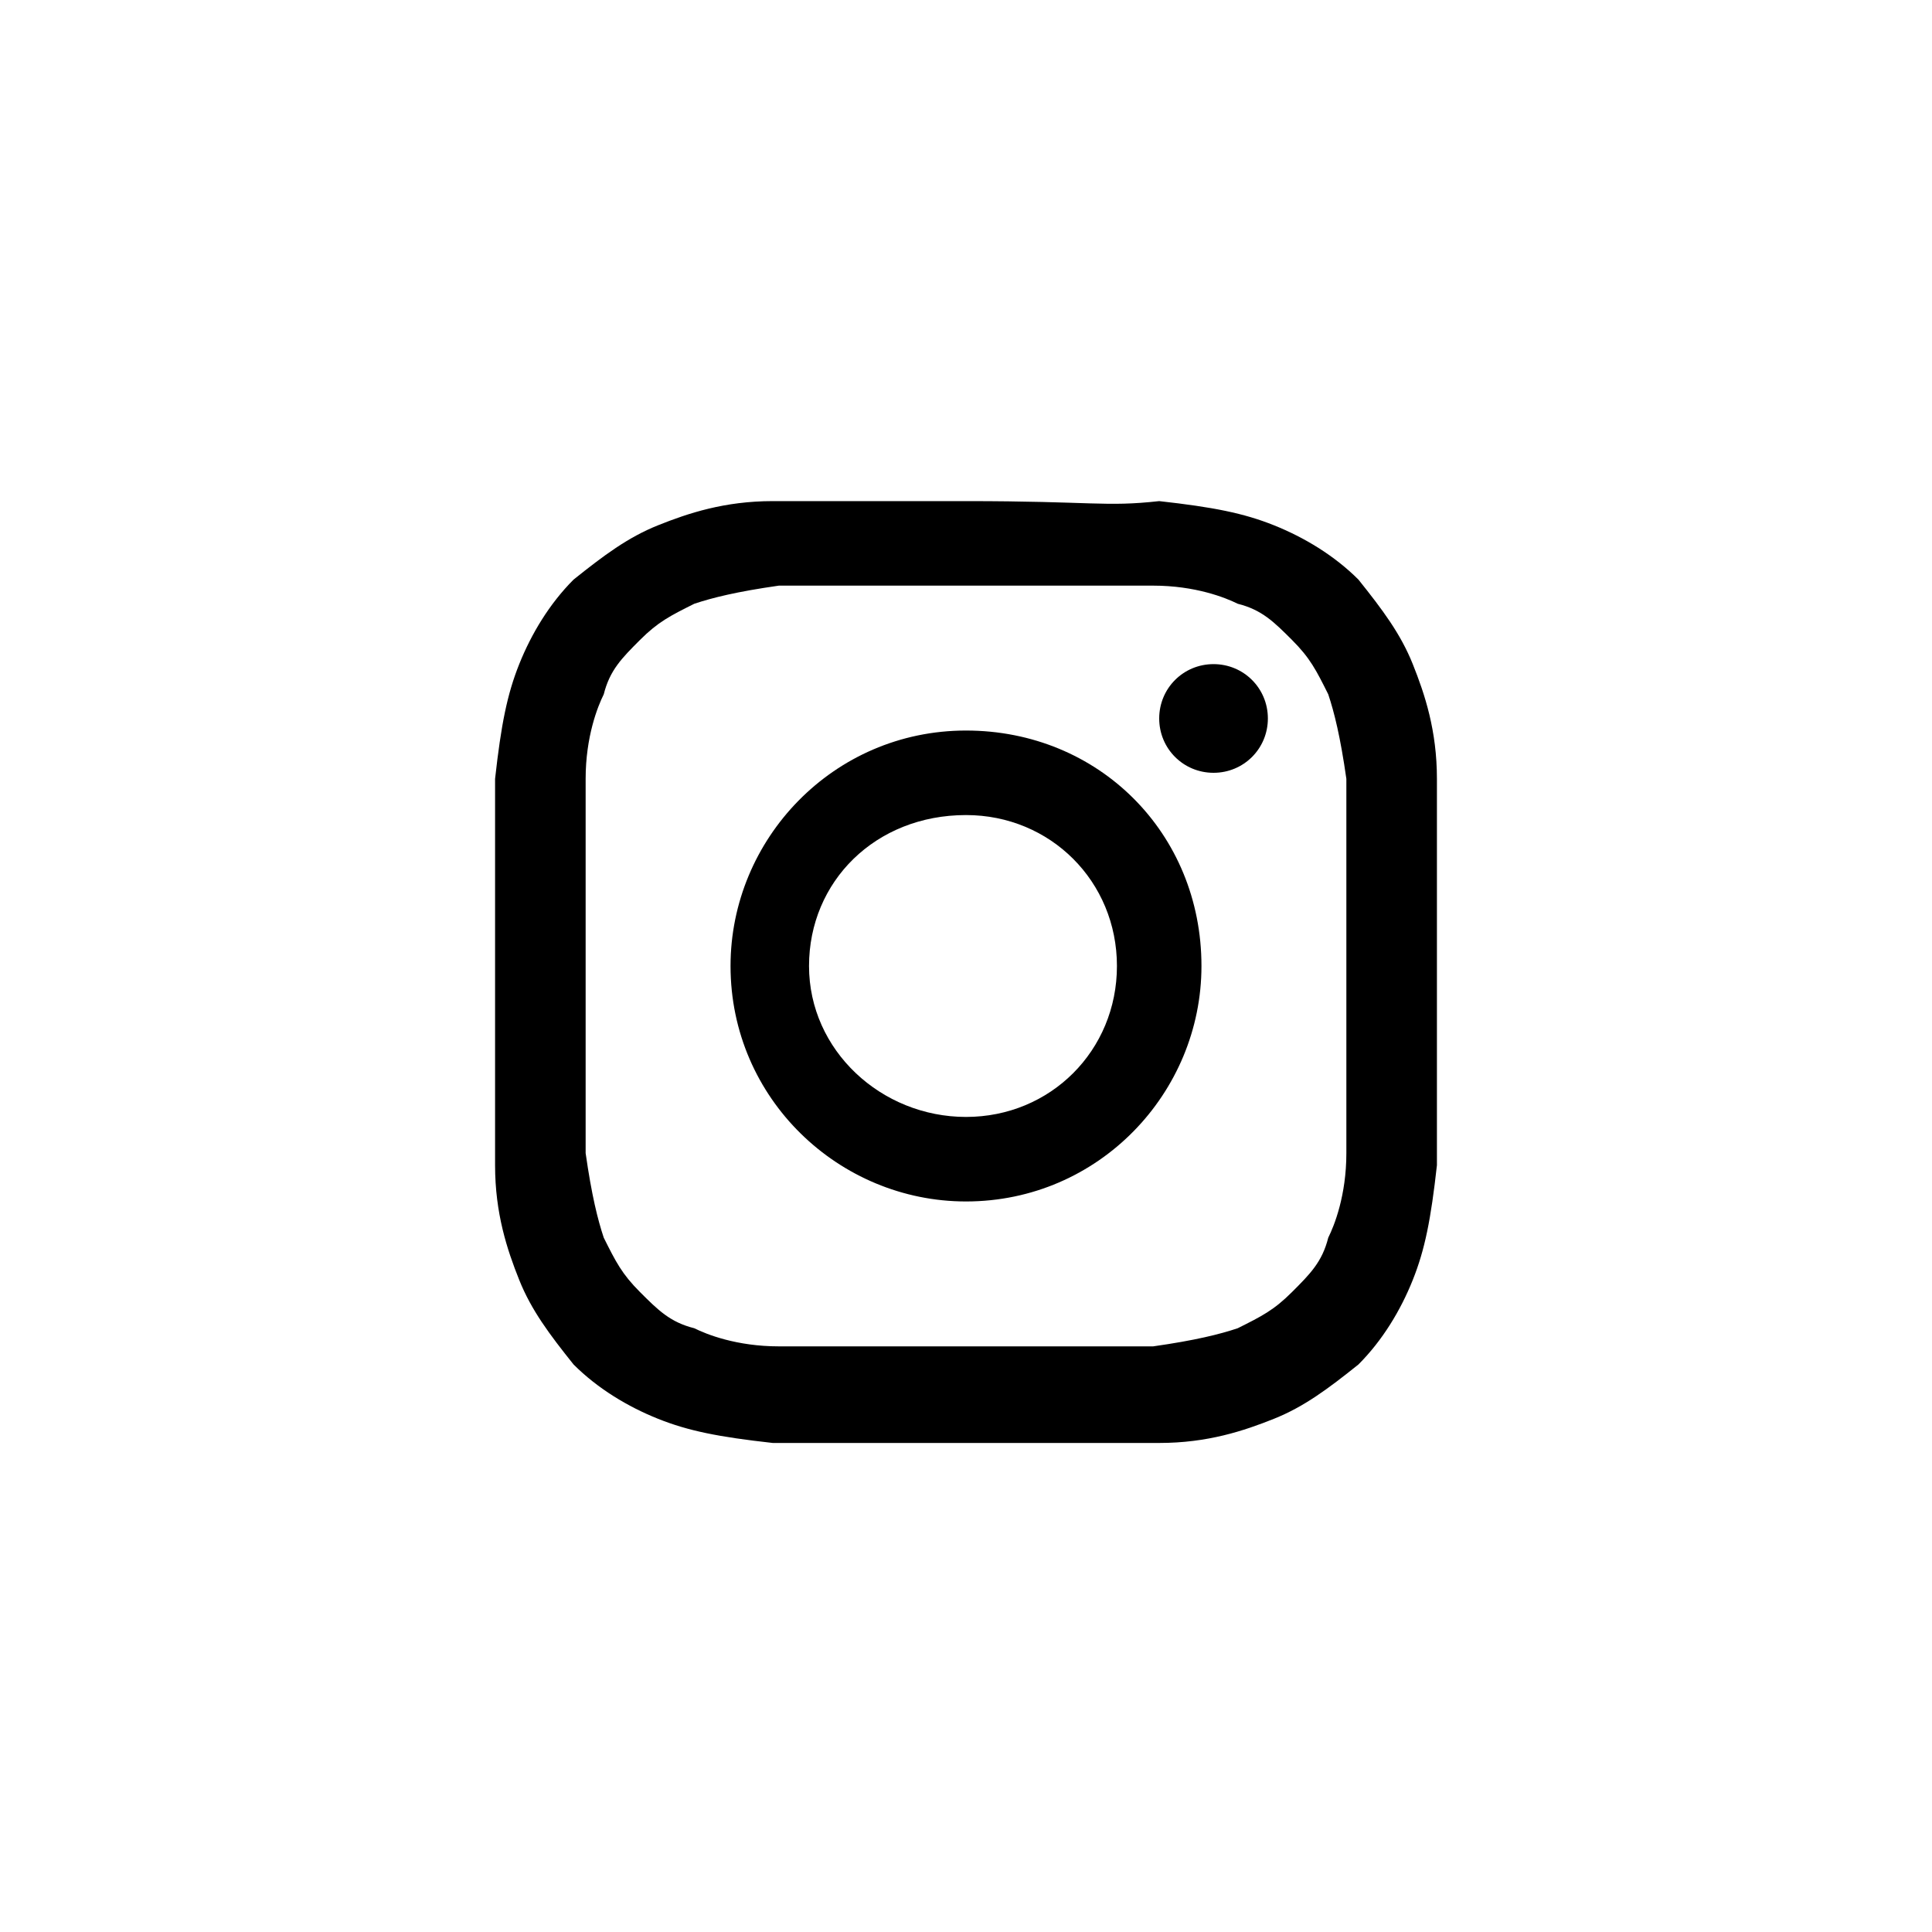
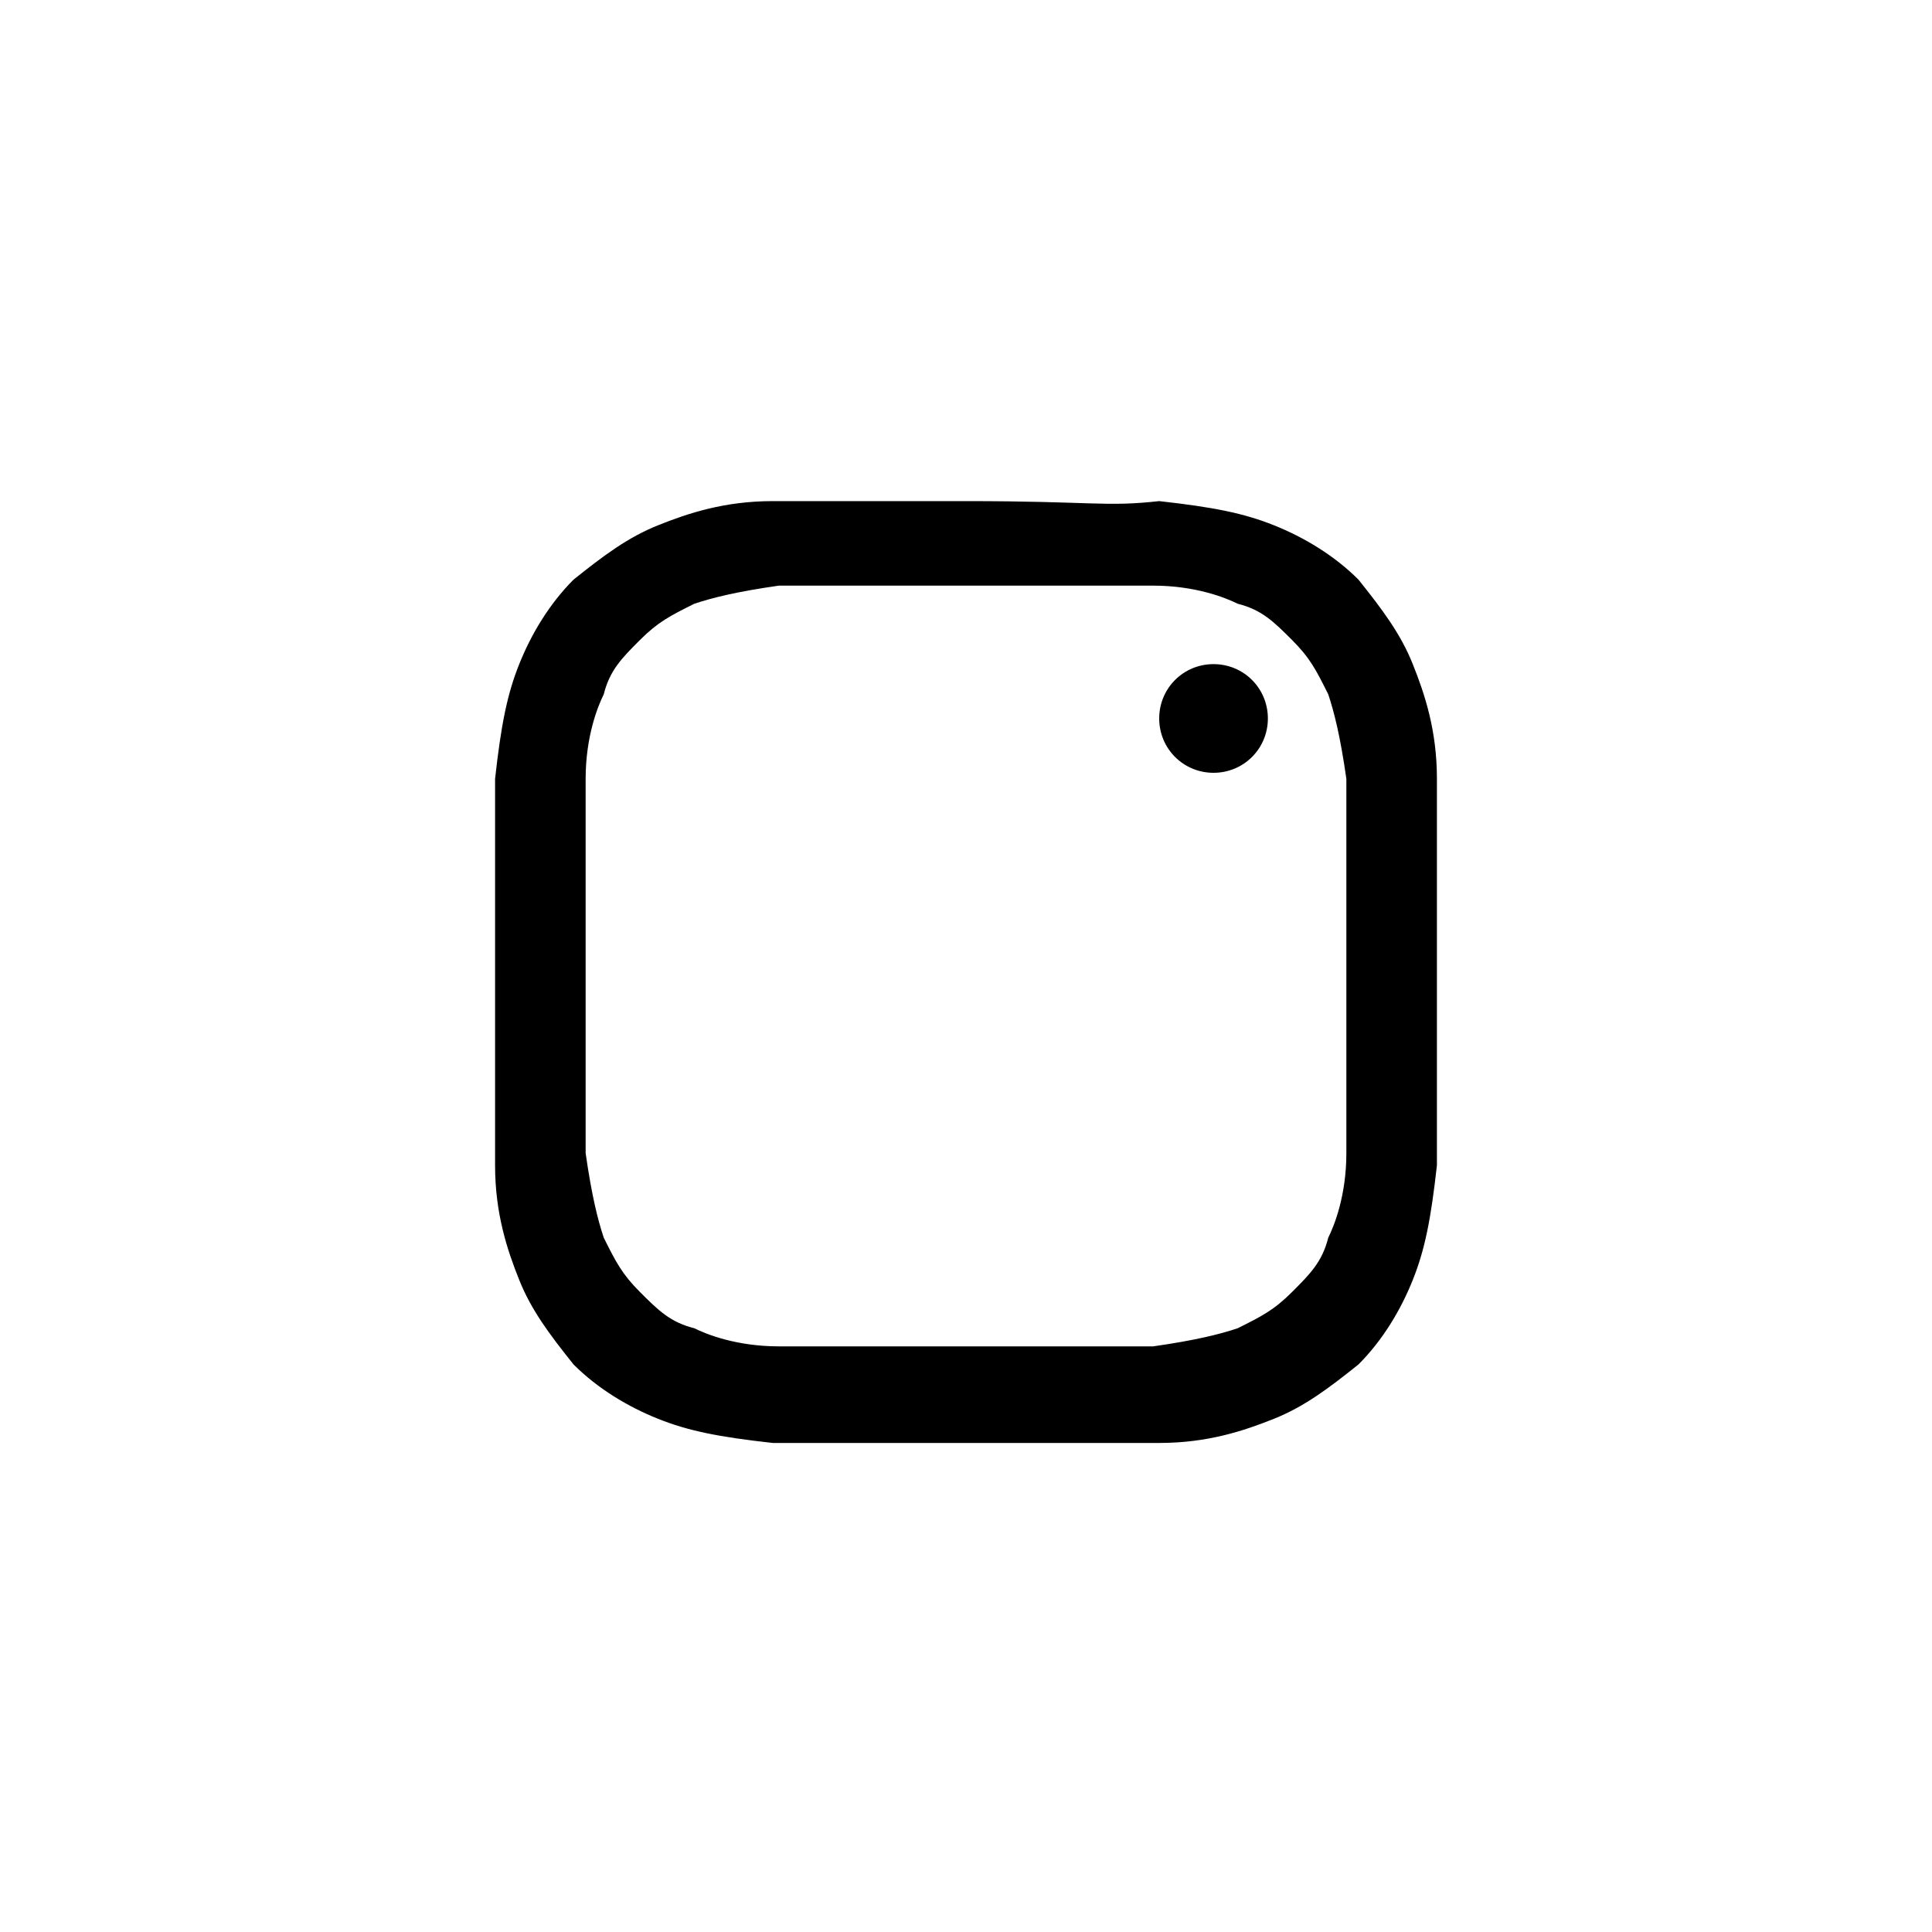
<svg xmlns="http://www.w3.org/2000/svg" version="1.1" id="Layer_1" x="0px" y="0px" viewBox="0 0 32 32" style="enable-background:new 0 0 32 32;" xml:space="preserve">
  <path d="M16,9.7c2,0,2.3,0,3.1,0c0.7,0,1.2,0.2,1.4,0.3c0.4,0.1,0.6,0.3,0.9,0.6s0.4,0.5,0.6,0.9c0.1,0.3,0.2,0.7,0.3,1.4  c0,0.8,0,1,0,3.1c0,2,0,2.3,0,3.1c0,0.7-0.2,1.2-0.3,1.4c-0.1,0.4-0.3,0.6-0.6,0.9c-0.3,0.3-0.5,0.4-0.9,0.6  c-0.3,0.1-0.7,0.2-1.4,0.3c-0.8,0-1,0-3.1,0c-2,0-2.3,0-3.1,0c-0.7,0-1.2-0.2-1.4-0.3c-0.4-0.1-0.6-0.3-0.9-0.6  c-0.3-0.3-0.4-0.5-0.6-0.9c-0.1-0.3-0.2-0.7-0.3-1.4c0-0.8,0-1,0-3.1c0-2,0-2.3,0-3.1c0-0.7,0.2-1.2,0.3-1.4  c0.1-0.4,0.3-0.6,0.6-0.9c0.3-0.3,0.5-0.4,0.9-0.6c0.3-0.1,0.7-0.2,1.4-0.3C13.7,9.7,14,9.7,16,9.7 M16,8.3c-2.1,0-2.3,0-3.2,0  c-0.8,0-1.4,0.2-1.9,0.4S10,9.2,9.5,9.6C9.1,10,8.8,10.5,8.6,11s-0.3,1-0.4,1.9c0,0.8,0,1.1,0,3.2s0,2.3,0,3.2  c0,0.8,0.2,1.4,0.4,1.9s0.5,0.9,0.9,1.4c0.4,0.4,0.9,0.7,1.4,0.9c0.5,0.2,1,0.3,1.9,0.4c0.8,0,1.1,0,3.2,0s2.3,0,3.2,0  c0.8,0,1.4-0.2,1.9-0.4c0.5-0.2,0.9-0.5,1.4-0.9c0.4-0.4,0.7-0.9,0.9-1.4c0.2-0.5,0.3-1,0.4-1.9c0-0.8,0-1.1,0-3.2s0-2.3,0-3.2  c0-0.8-0.2-1.4-0.4-1.9c-0.2-0.5-0.5-0.9-0.9-1.4c-0.4-0.4-0.9-0.7-1.4-0.9s-1-0.3-1.9-0.4C18.3,8.4,18.1,8.3,16,8.3" />
-   <path d="M16,12.1c-2.2,0-3.9,1.8-3.9,3.9c0,2.2,1.8,3.9,3.9,3.9c2.2,0,3.9-1.8,3.9-3.9C19.9,13.8,18.2,12.1,16,12.1 M16,18.5  c-1.4,0-2.6-1.1-2.6-2.5s1.1-2.5,2.6-2.5c1.4,0,2.5,1.1,2.5,2.5S17.4,18.5,16,18.5" />
  <path d="M21,11.9c0,0.5-0.4,0.9-0.9,0.9s-0.9-0.4-0.9-0.9s0.4-0.9,0.9-0.9S21,11.4,21,11.9" />
</svg>